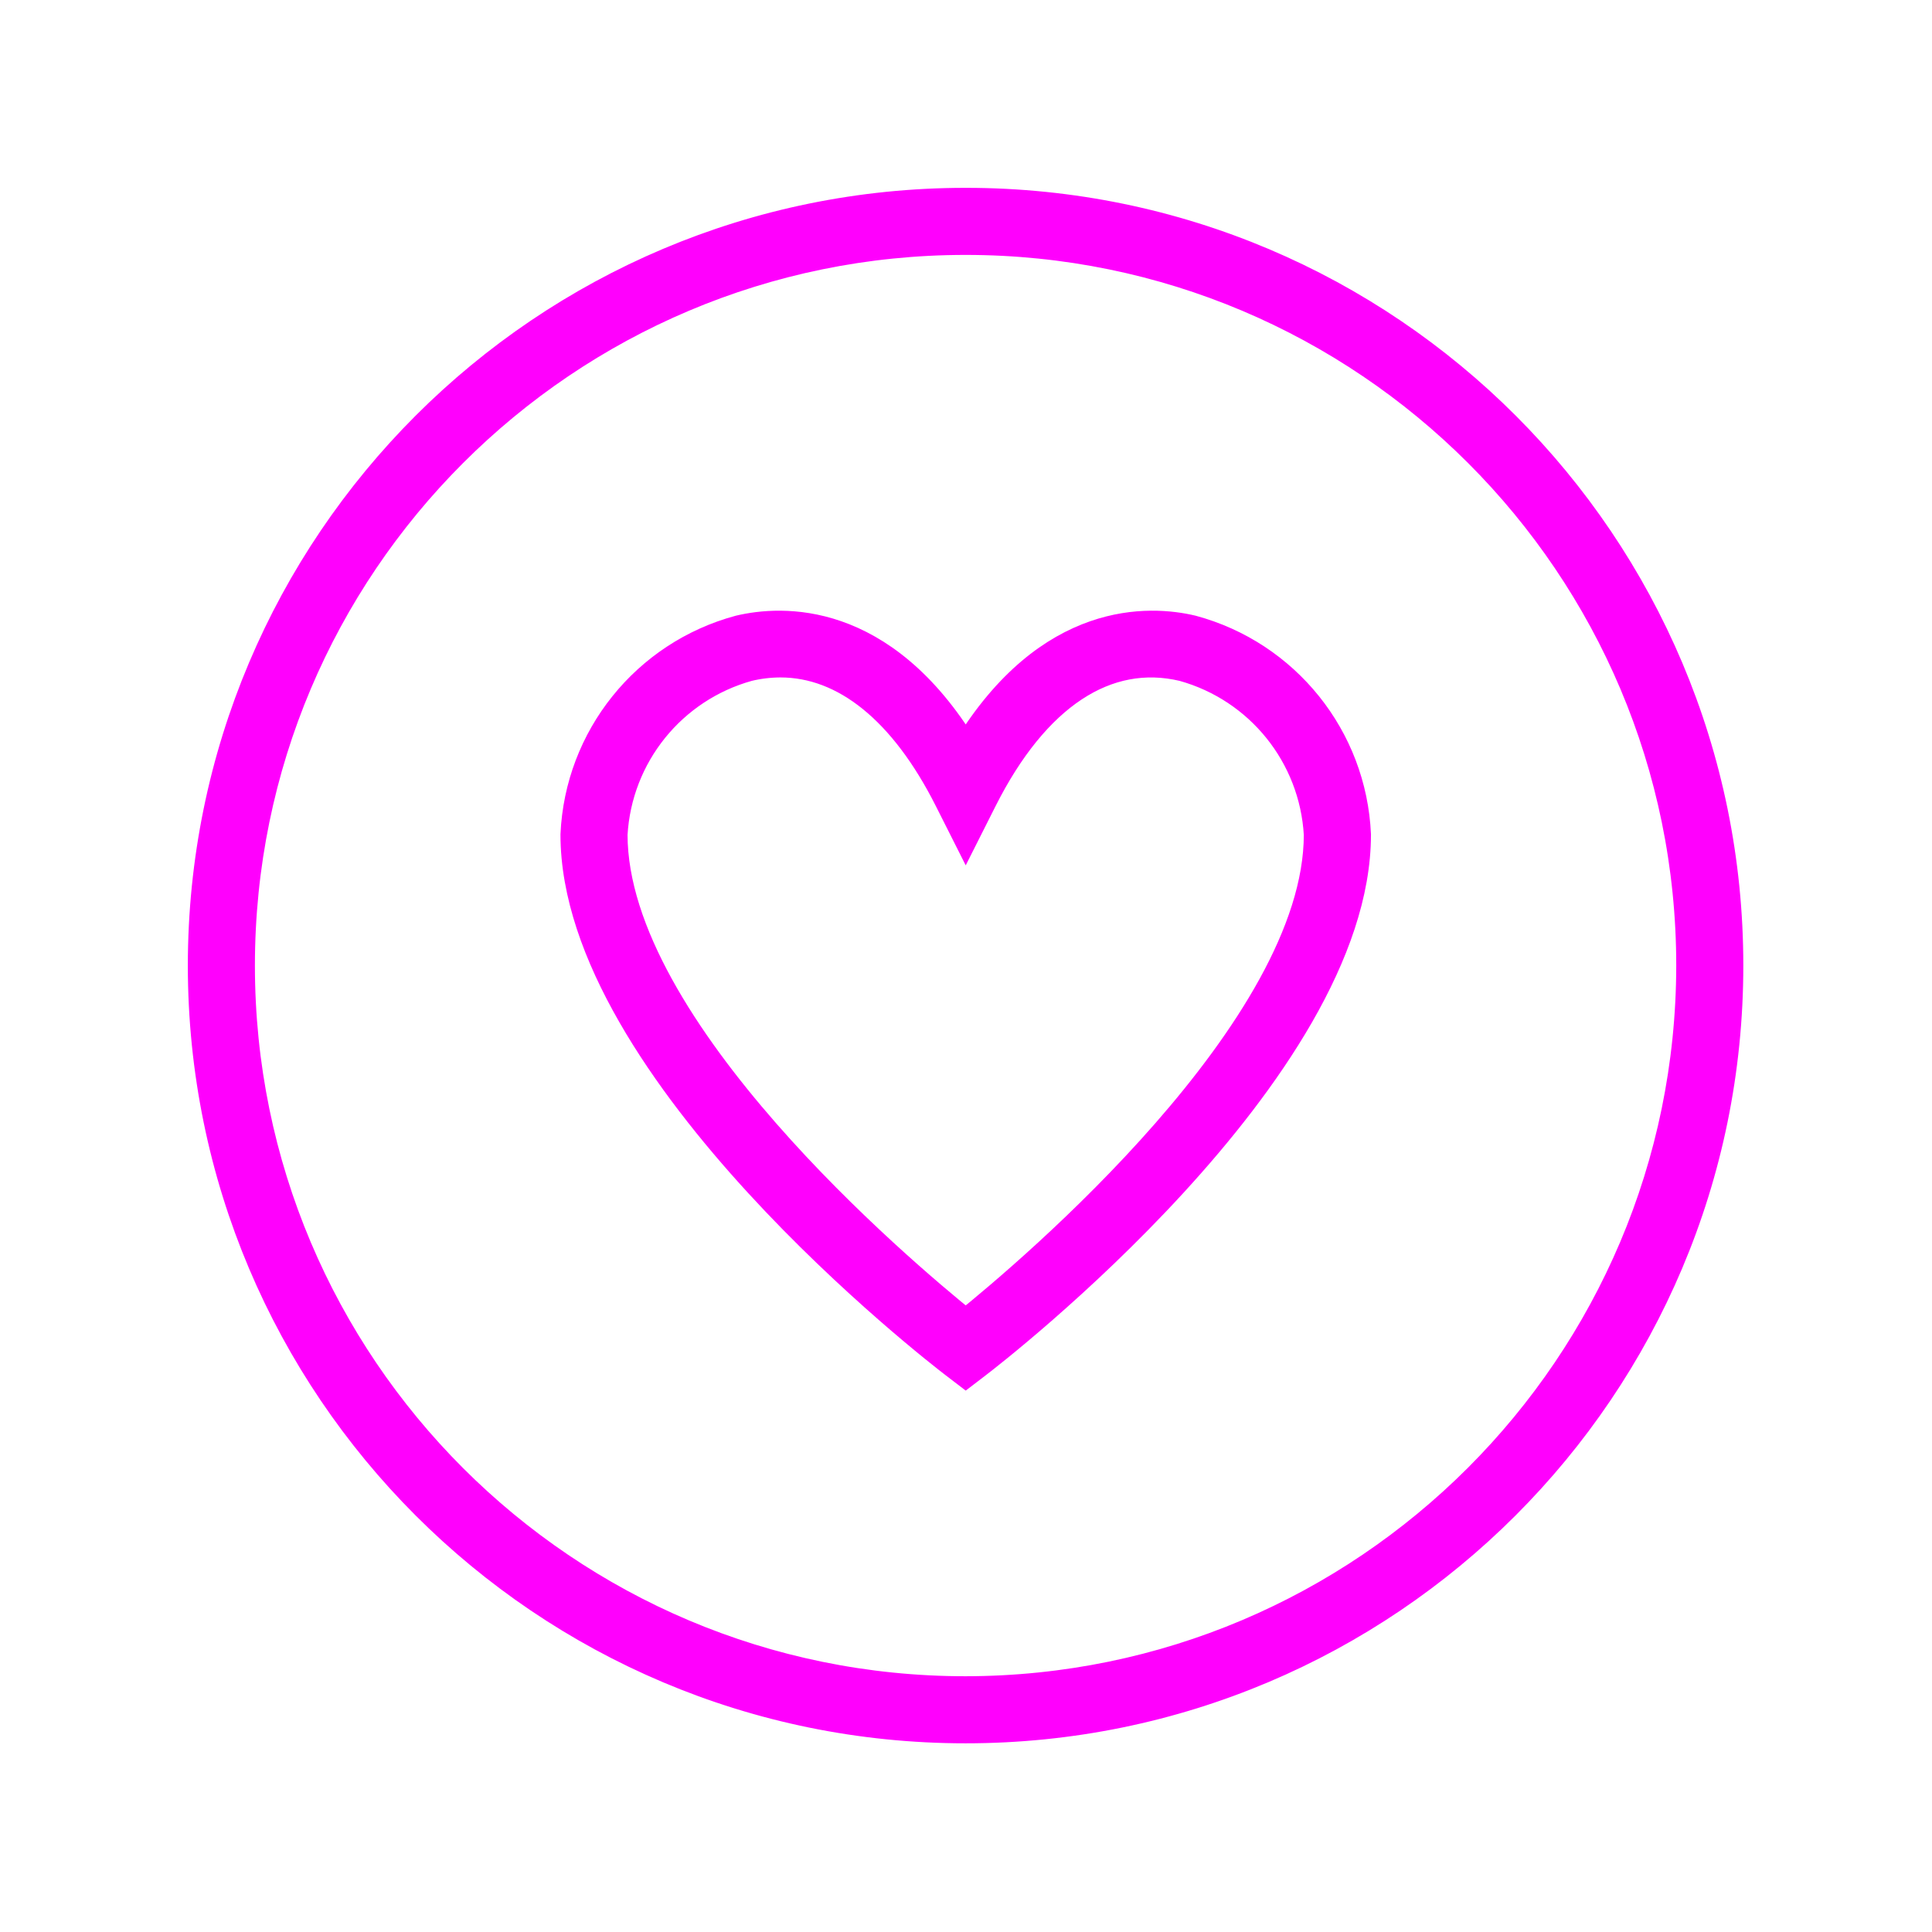
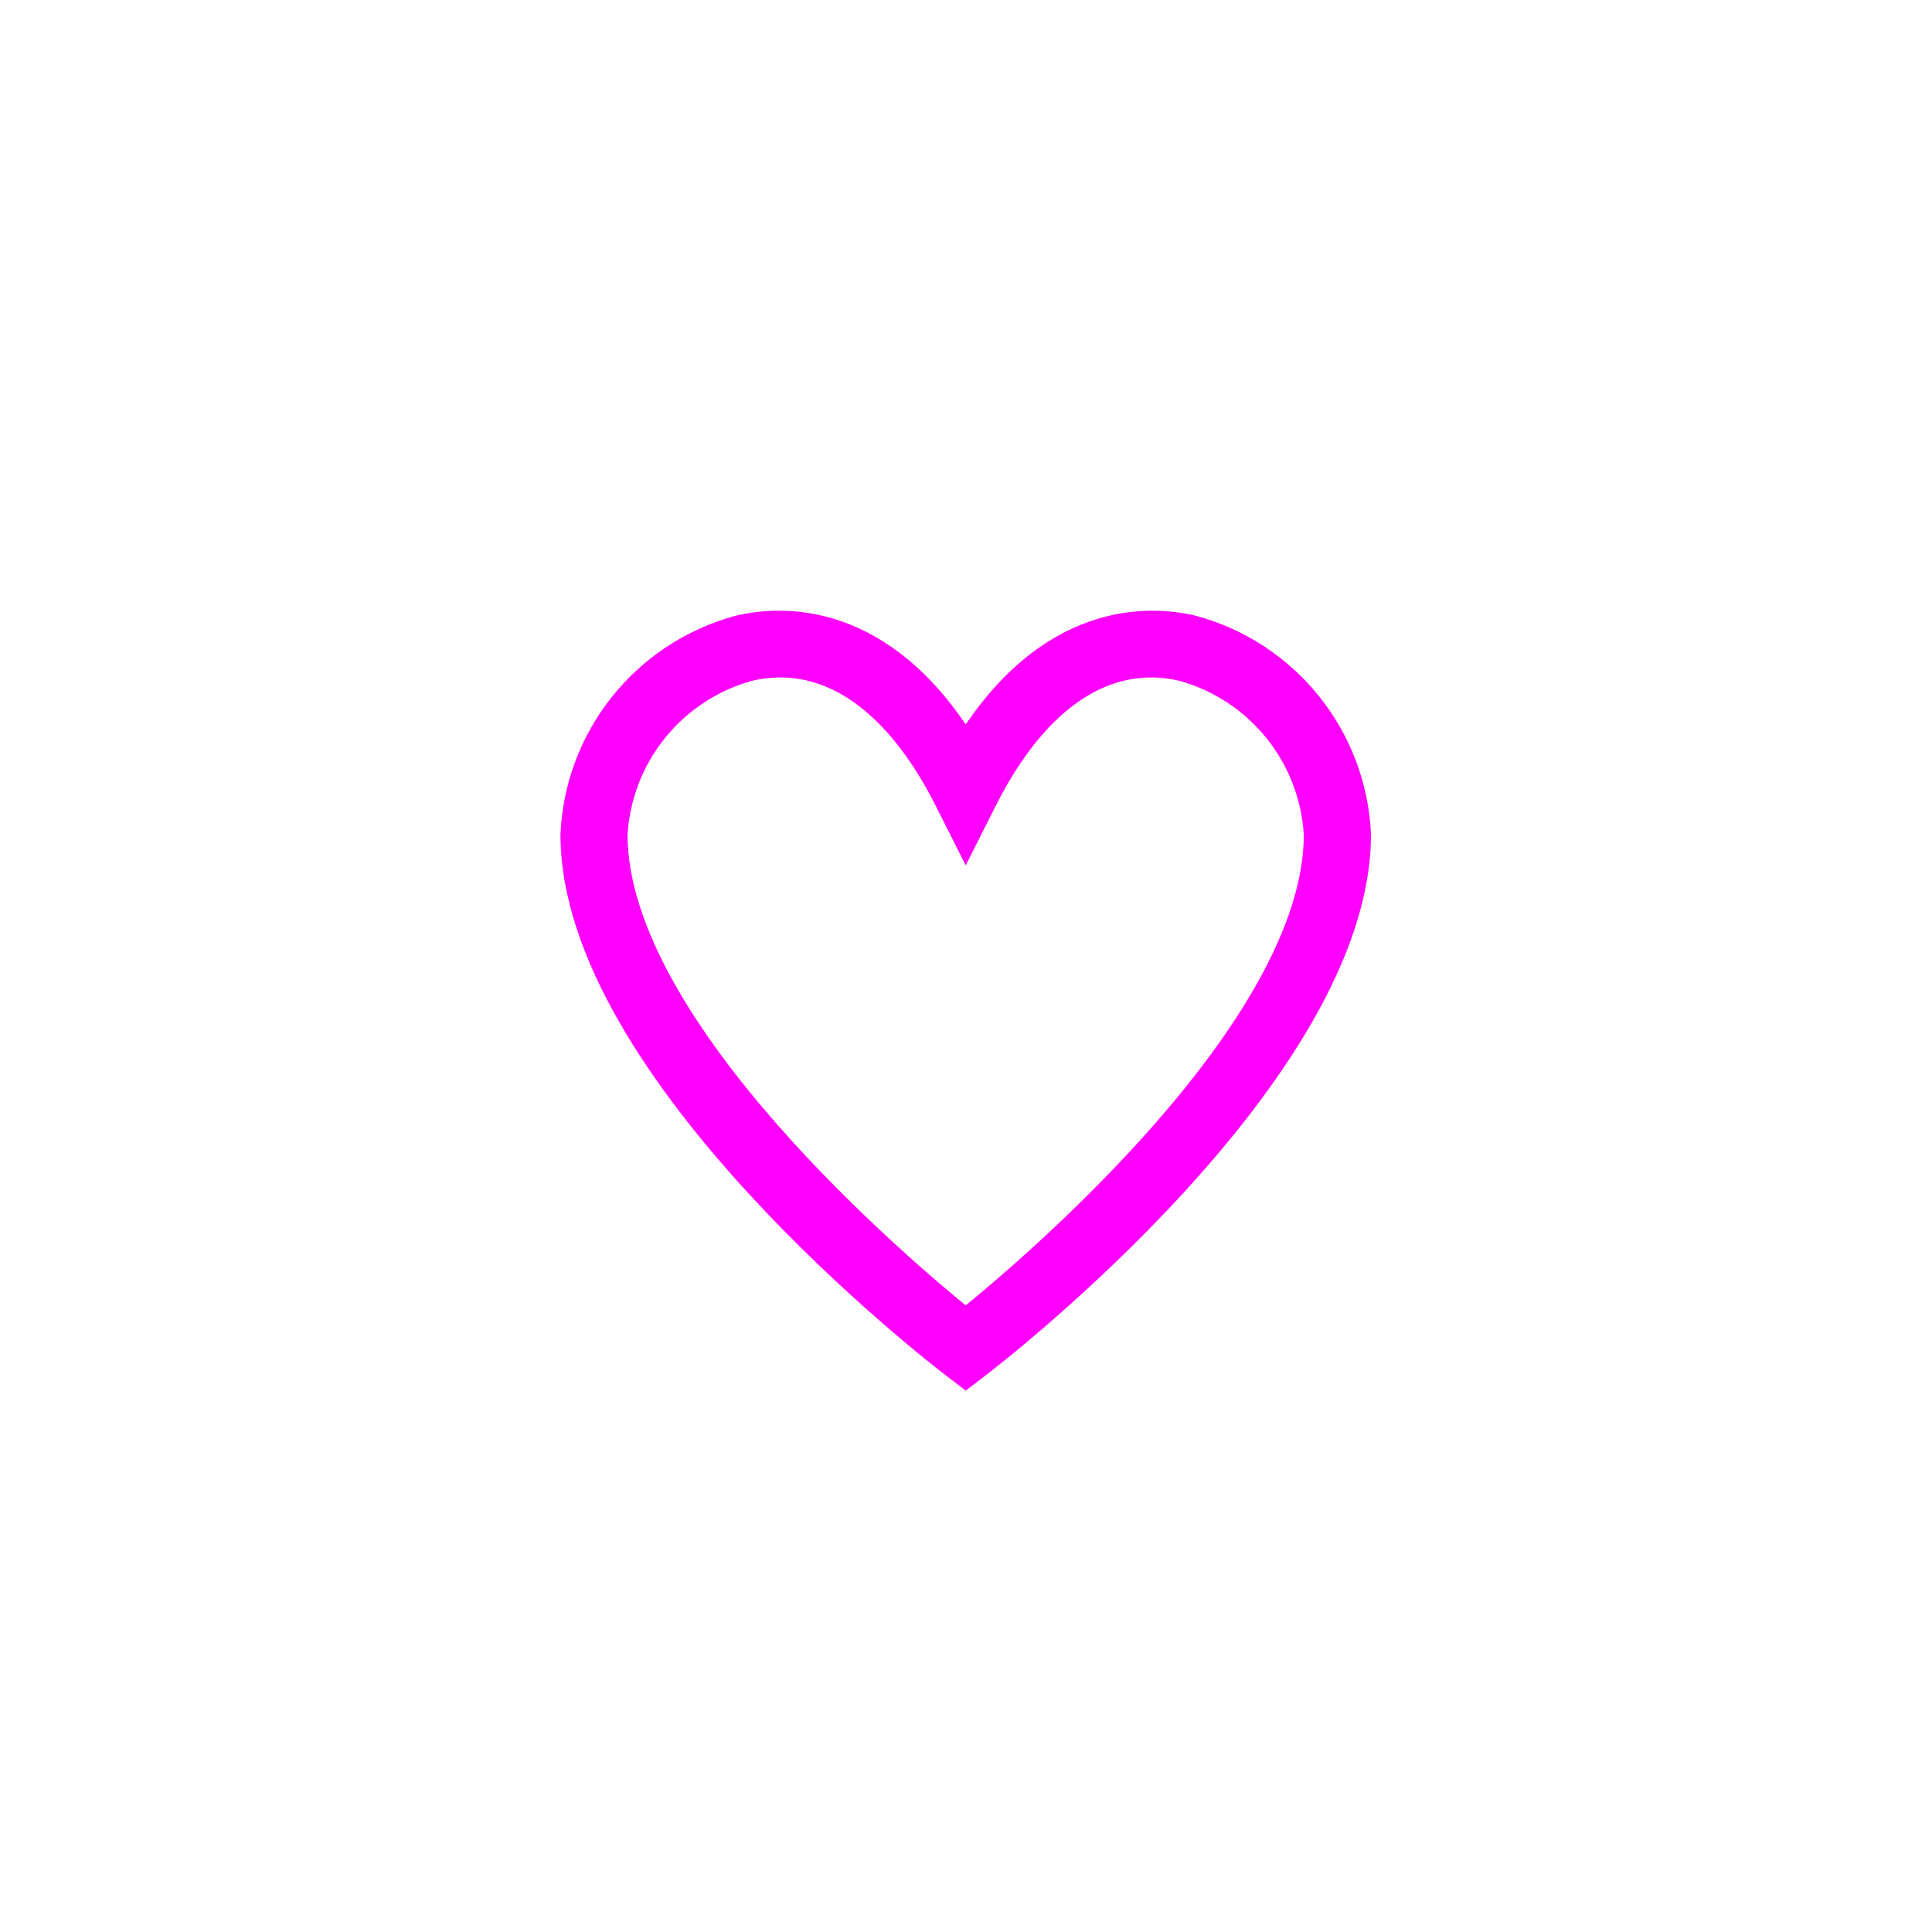
<svg xmlns="http://www.w3.org/2000/svg" width="96" height="96" xml:space="preserve" overflow="hidden">
  <g transform="translate(-910 -29)">
    <path d="M969.246 60.24C967.166 59.745 962.114 59.434 957.986 66.23 953.858 59.43 948.809 59.747 946.727 60.24 942.054 61.497 938.732 65.635 938.516 70.469 938.516 82.234 956.608 96.205 957.378 96.794L957.986 97.259 958.593 96.794C959.363 96.205 977.456 82.235 977.456 70.469 977.24 65.635 973.919 61.497 969.246 60.24ZM957.986 94.725C954.834 92.185 940.516 80.111 940.516 70.469 940.737 66.564 943.421 63.233 947.189 62.186 947.709 62.061 948.243 61.997 948.778 61.995 951.961 61.995 954.871 64.337 957.093 68.746L957.986 70.518 958.879 68.746C961.466 63.611 964.985 61.284 968.779 62.186 972.547 63.233 975.23 66.564 975.452 70.469 975.456 80.111 961.137 92.185 957.986 94.725Z" stroke="#FF00FD" stroke-width="1.333" fill="#FF00FD" />
-     <path d="M957.979 39C937.004 39 920 56.004 920 76.979 920 97.954 937.004 114.958 957.979 114.958 978.954 114.958 995.958 97.954 995.958 76.979 995.967 56.013 978.979 39.009 958.013 39 958.002 39 957.99 39 957.979 39ZM957.979 112.958C938.108 112.958 922 96.85 922 76.979 922 57.108 938.108 41 957.979 41 977.85 41 993.958 57.108 993.958 76.979 993.935 96.84 977.84 112.935 957.979 112.958Z" stroke="#FF00FD" stroke-width="1.333" fill="#FF00FD" />
  </g>
</svg>